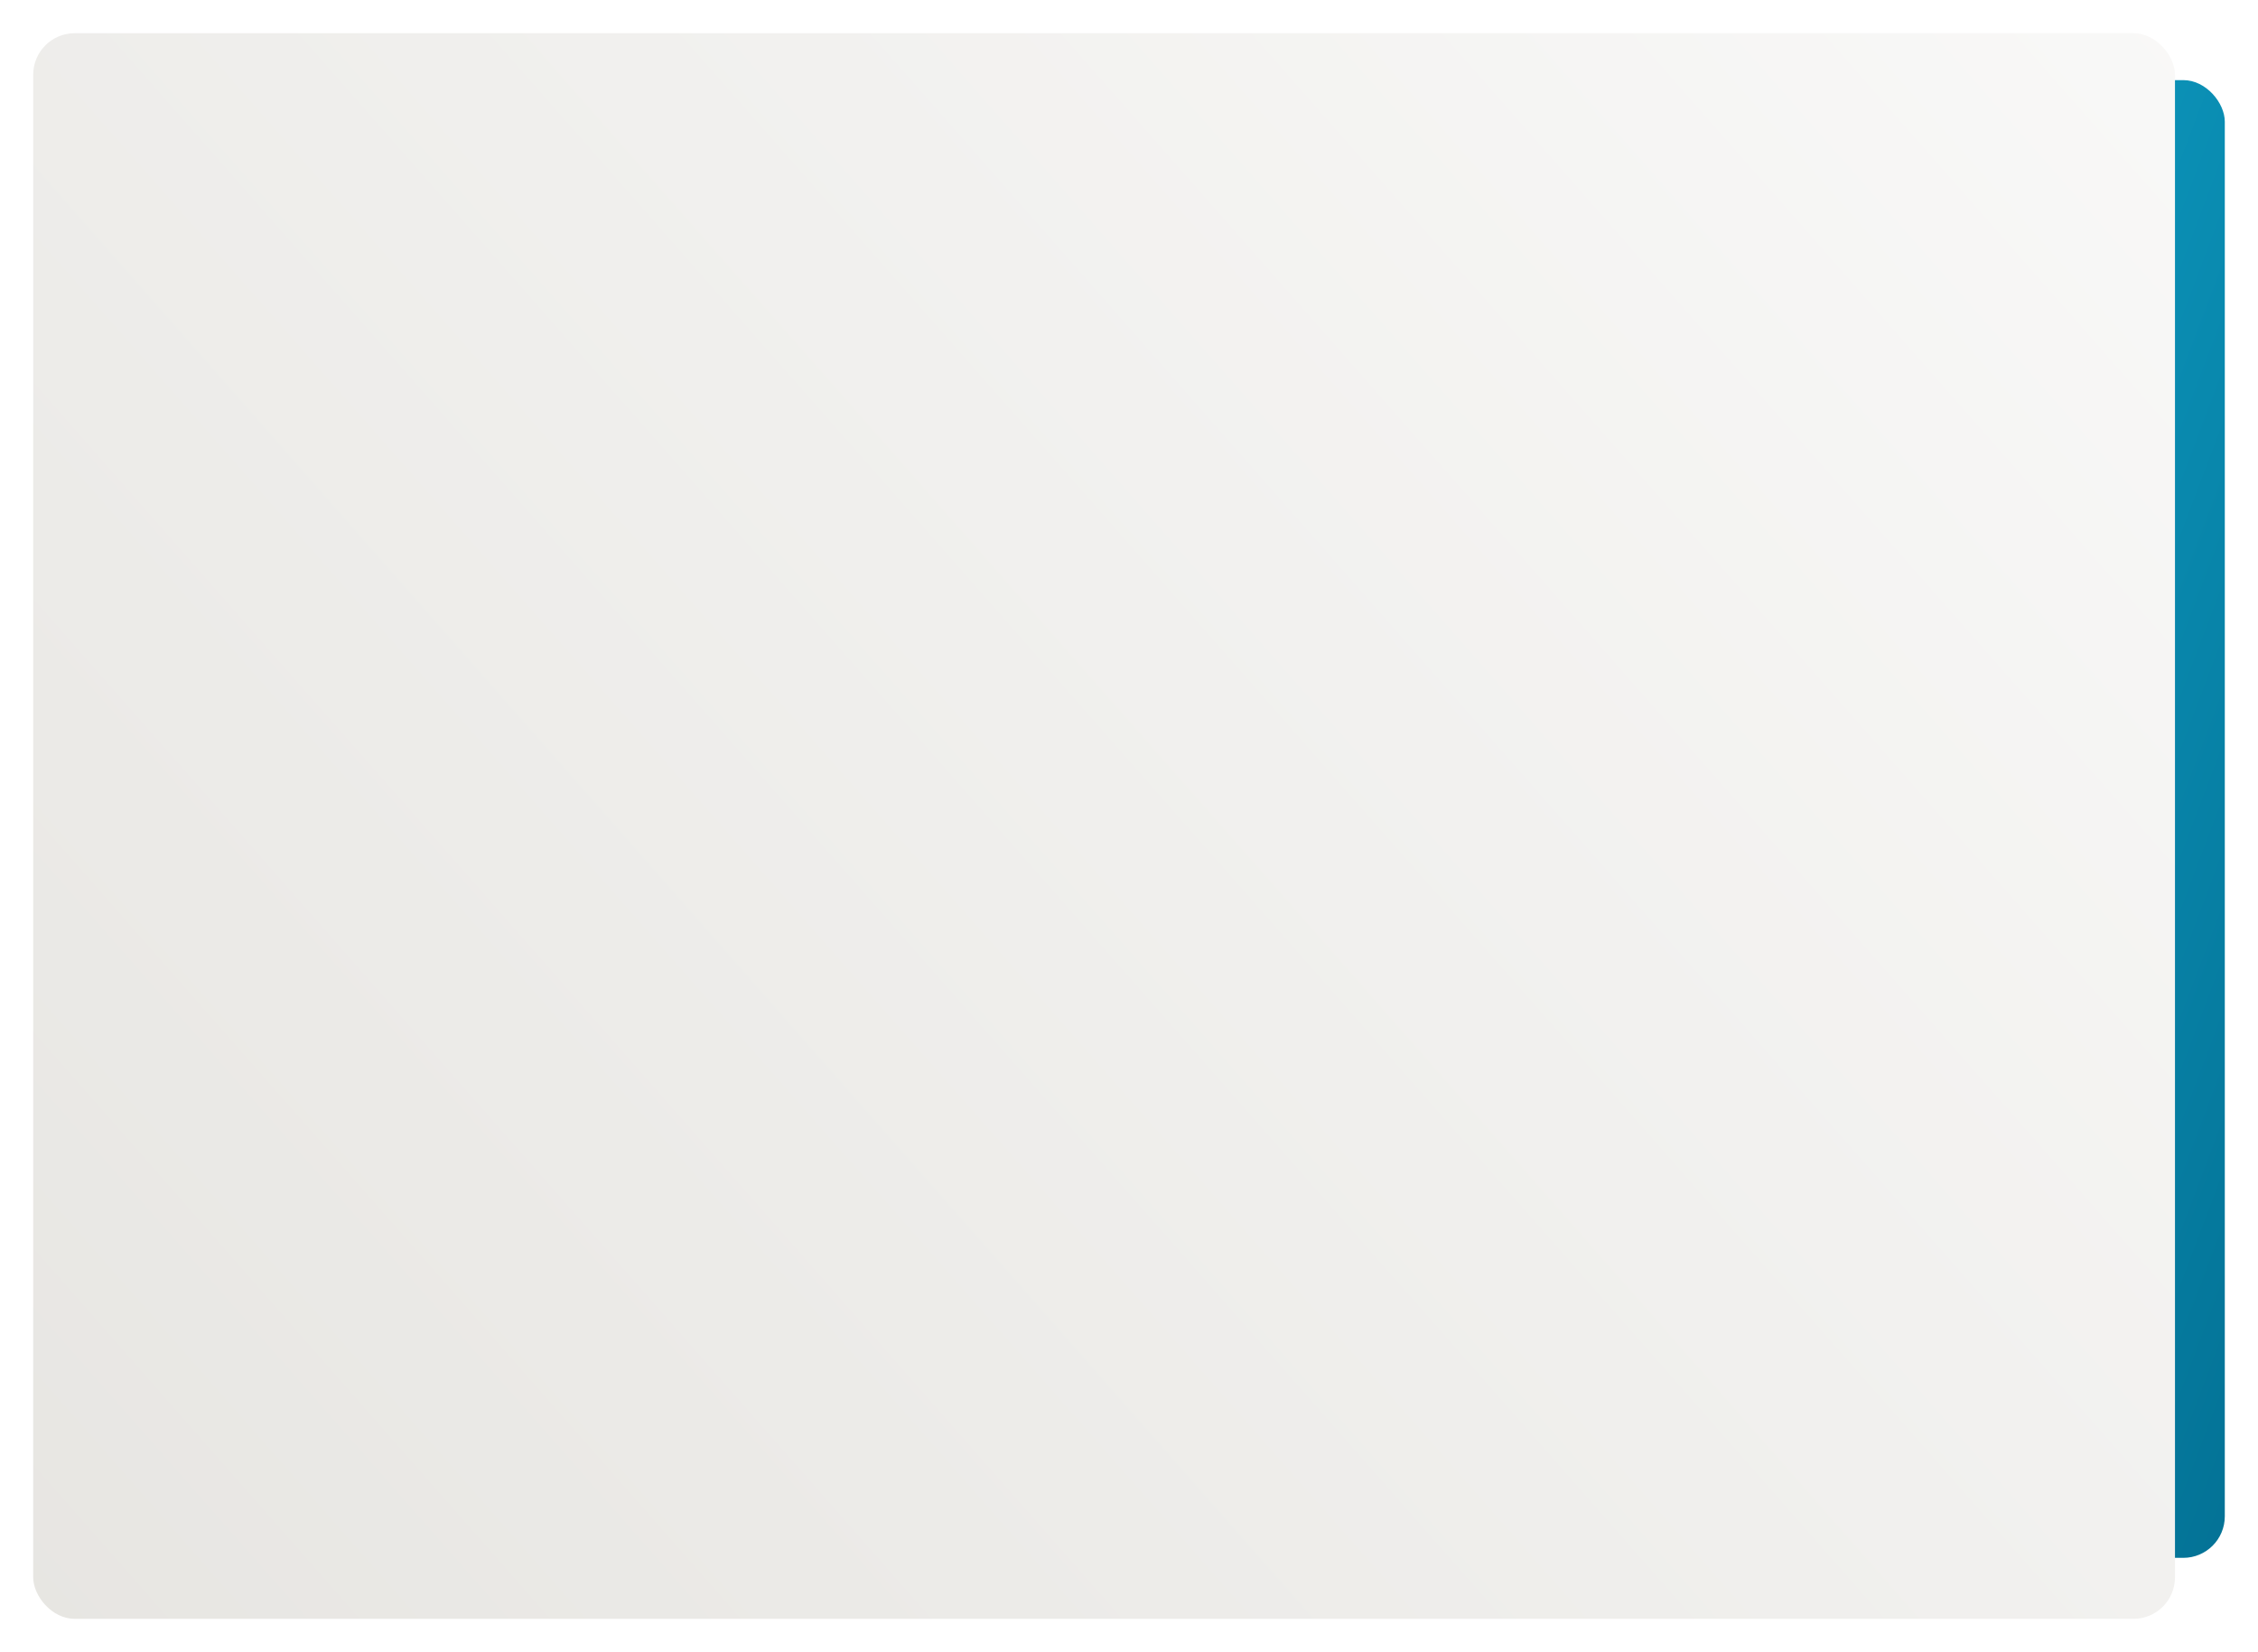
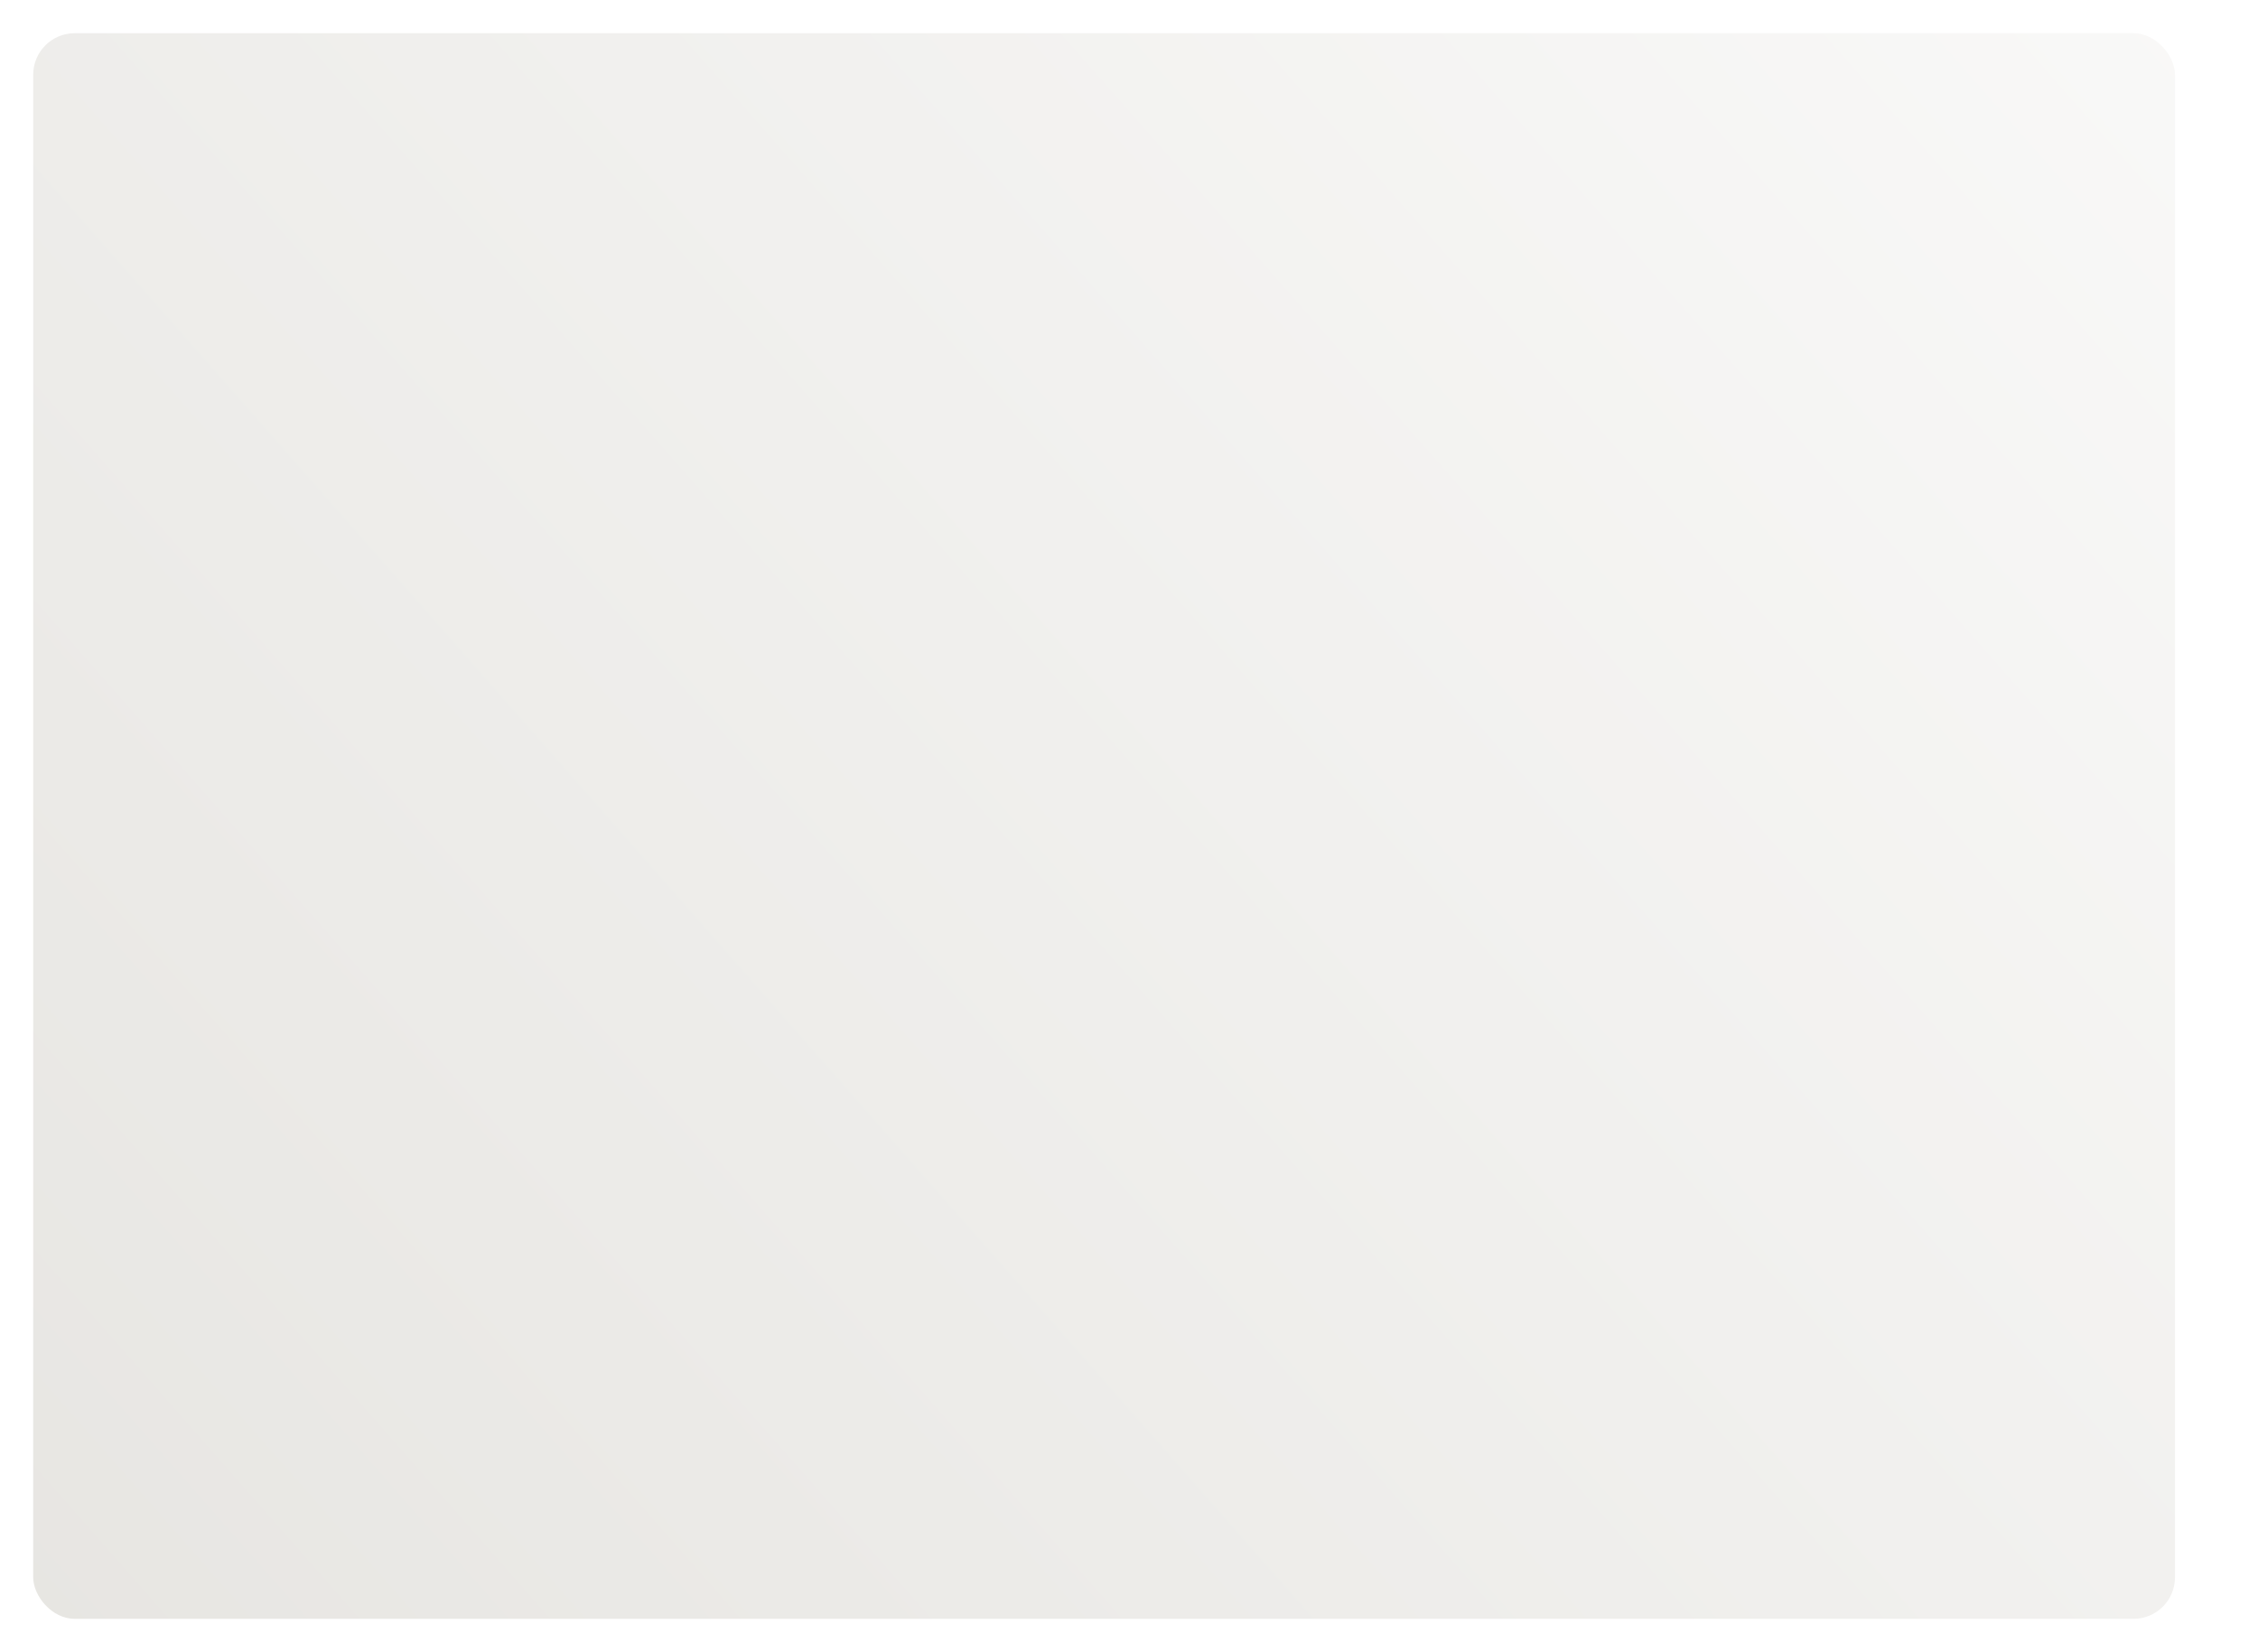
<svg xmlns="http://www.w3.org/2000/svg" width="272" height="199" viewBox="0 0 272 199" fill="none">
  <g filter="url(#filter0_d_1129_8)">
-     <rect x="239" y="5.651" width="29" height="178.003" rx="5" fill="url(#paint0_linear_1129_8)" />
-   </g>
+     </g>
  <g filter="url(#filter1_d_1129_8)">
    <rect x="4" width="258" height="191" rx="5" fill="url(#paint1_linear_1129_8)" />
  </g>
  <defs>
    <filter id="filter0_d_1129_8" x="235" y="5.651" width="37" height="186.003" filterUnits="userSpaceOnUse" color-interpolation-filters="sRGB">
      <feFlood flood-opacity="0" result="BackgroundImageFix" />
      <feColorMatrix in="SourceAlpha" type="matrix" values="0 0 0 0 0 0 0 0 0 0 0 0 0 0 0 0 0 0 127 0" result="hardAlpha" />
      <feOffset dy="4" />
      <feGaussianBlur stdDeviation="2" />
      <feComposite in2="hardAlpha" operator="out" />
      <feColorMatrix type="matrix" values="0 0 0 0 0 0 0 0 0 0 0 0 0 0 0 0 0 0 0.25 0" />
      <feBlend mode="normal" in2="BackgroundImageFix" result="effect1_dropShadow_1129_8" />
      <feBlend mode="normal" in="SourceGraphic" in2="effect1_dropShadow_1129_8" result="shape" />
    </filter>
    <filter id="filter1_d_1129_8" x="0" y="0" width="266" height="199" filterUnits="userSpaceOnUse" color-interpolation-filters="sRGB">
      <feFlood flood-opacity="0" result="BackgroundImageFix" />
      <feColorMatrix in="SourceAlpha" type="matrix" values="0 0 0 0 0 0 0 0 0 0 0 0 0 0 0 0 0 0 127 0" result="hardAlpha" />
      <feOffset dy="4" />
      <feGaussianBlur stdDeviation="2" />
      <feComposite in2="hardAlpha" operator="out" />
      <feColorMatrix type="matrix" values="0 0 0 0 0 0 0 0 0 0 0 0 0 0 0 0 0 0 0.25 0" />
      <feBlend mode="normal" in2="BackgroundImageFix" result="effect1_dropShadow_1129_8" />
      <feBlend mode="normal" in="SourceGraphic" in2="effect1_dropShadow_1129_8" result="shape" />
    </filter>
    <linearGradient id="paint0_linear_1129_8" x1="256.507" y1="-191.089" x2="403.691" y2="-135.494" gradientUnits="userSpaceOnUse">
      <stop stop-color="#13B1D9" />
      <stop offset="1" stop-color="#026C8F" />
    </linearGradient>
    <linearGradient id="paint1_linear_1129_8" x1="-620.876" y1="284.24" x2="103.402" y2="-353.571" gradientUnits="userSpaceOnUse">
      <stop stop-color="#CAC7BF" />
      <stop offset="1" stop-color="white" />
    </linearGradient>
  </defs>
</svg>